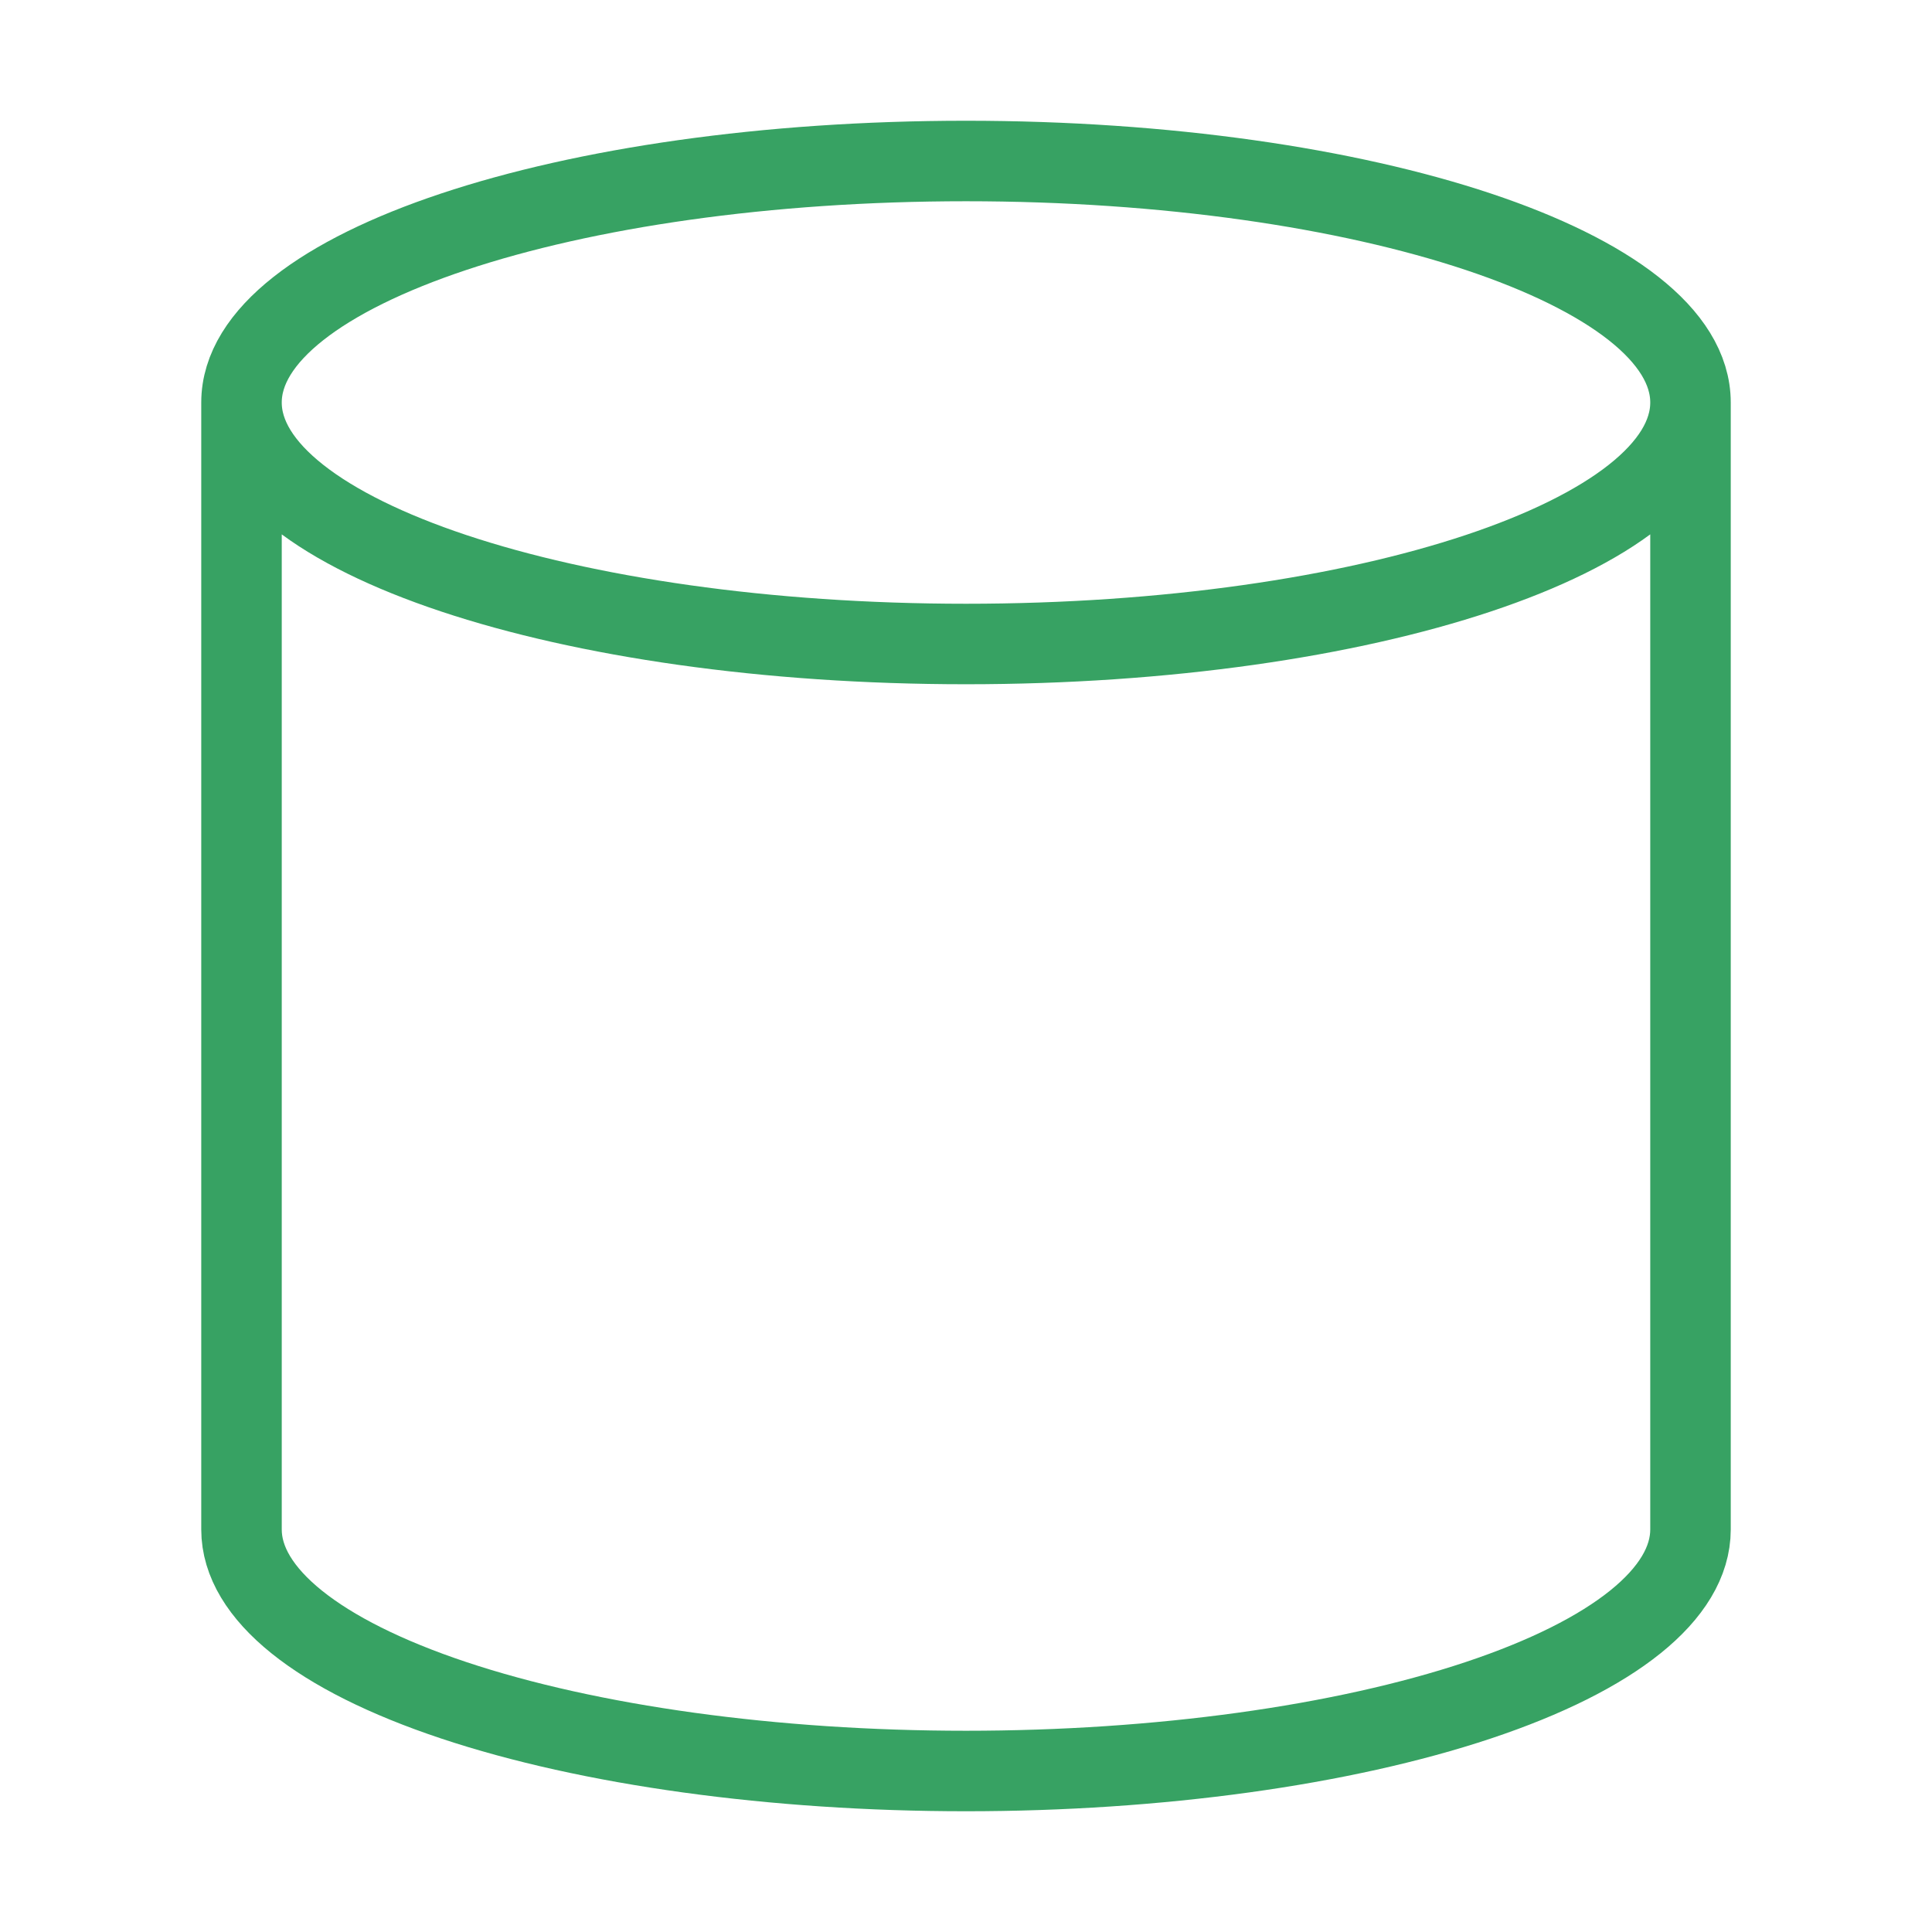
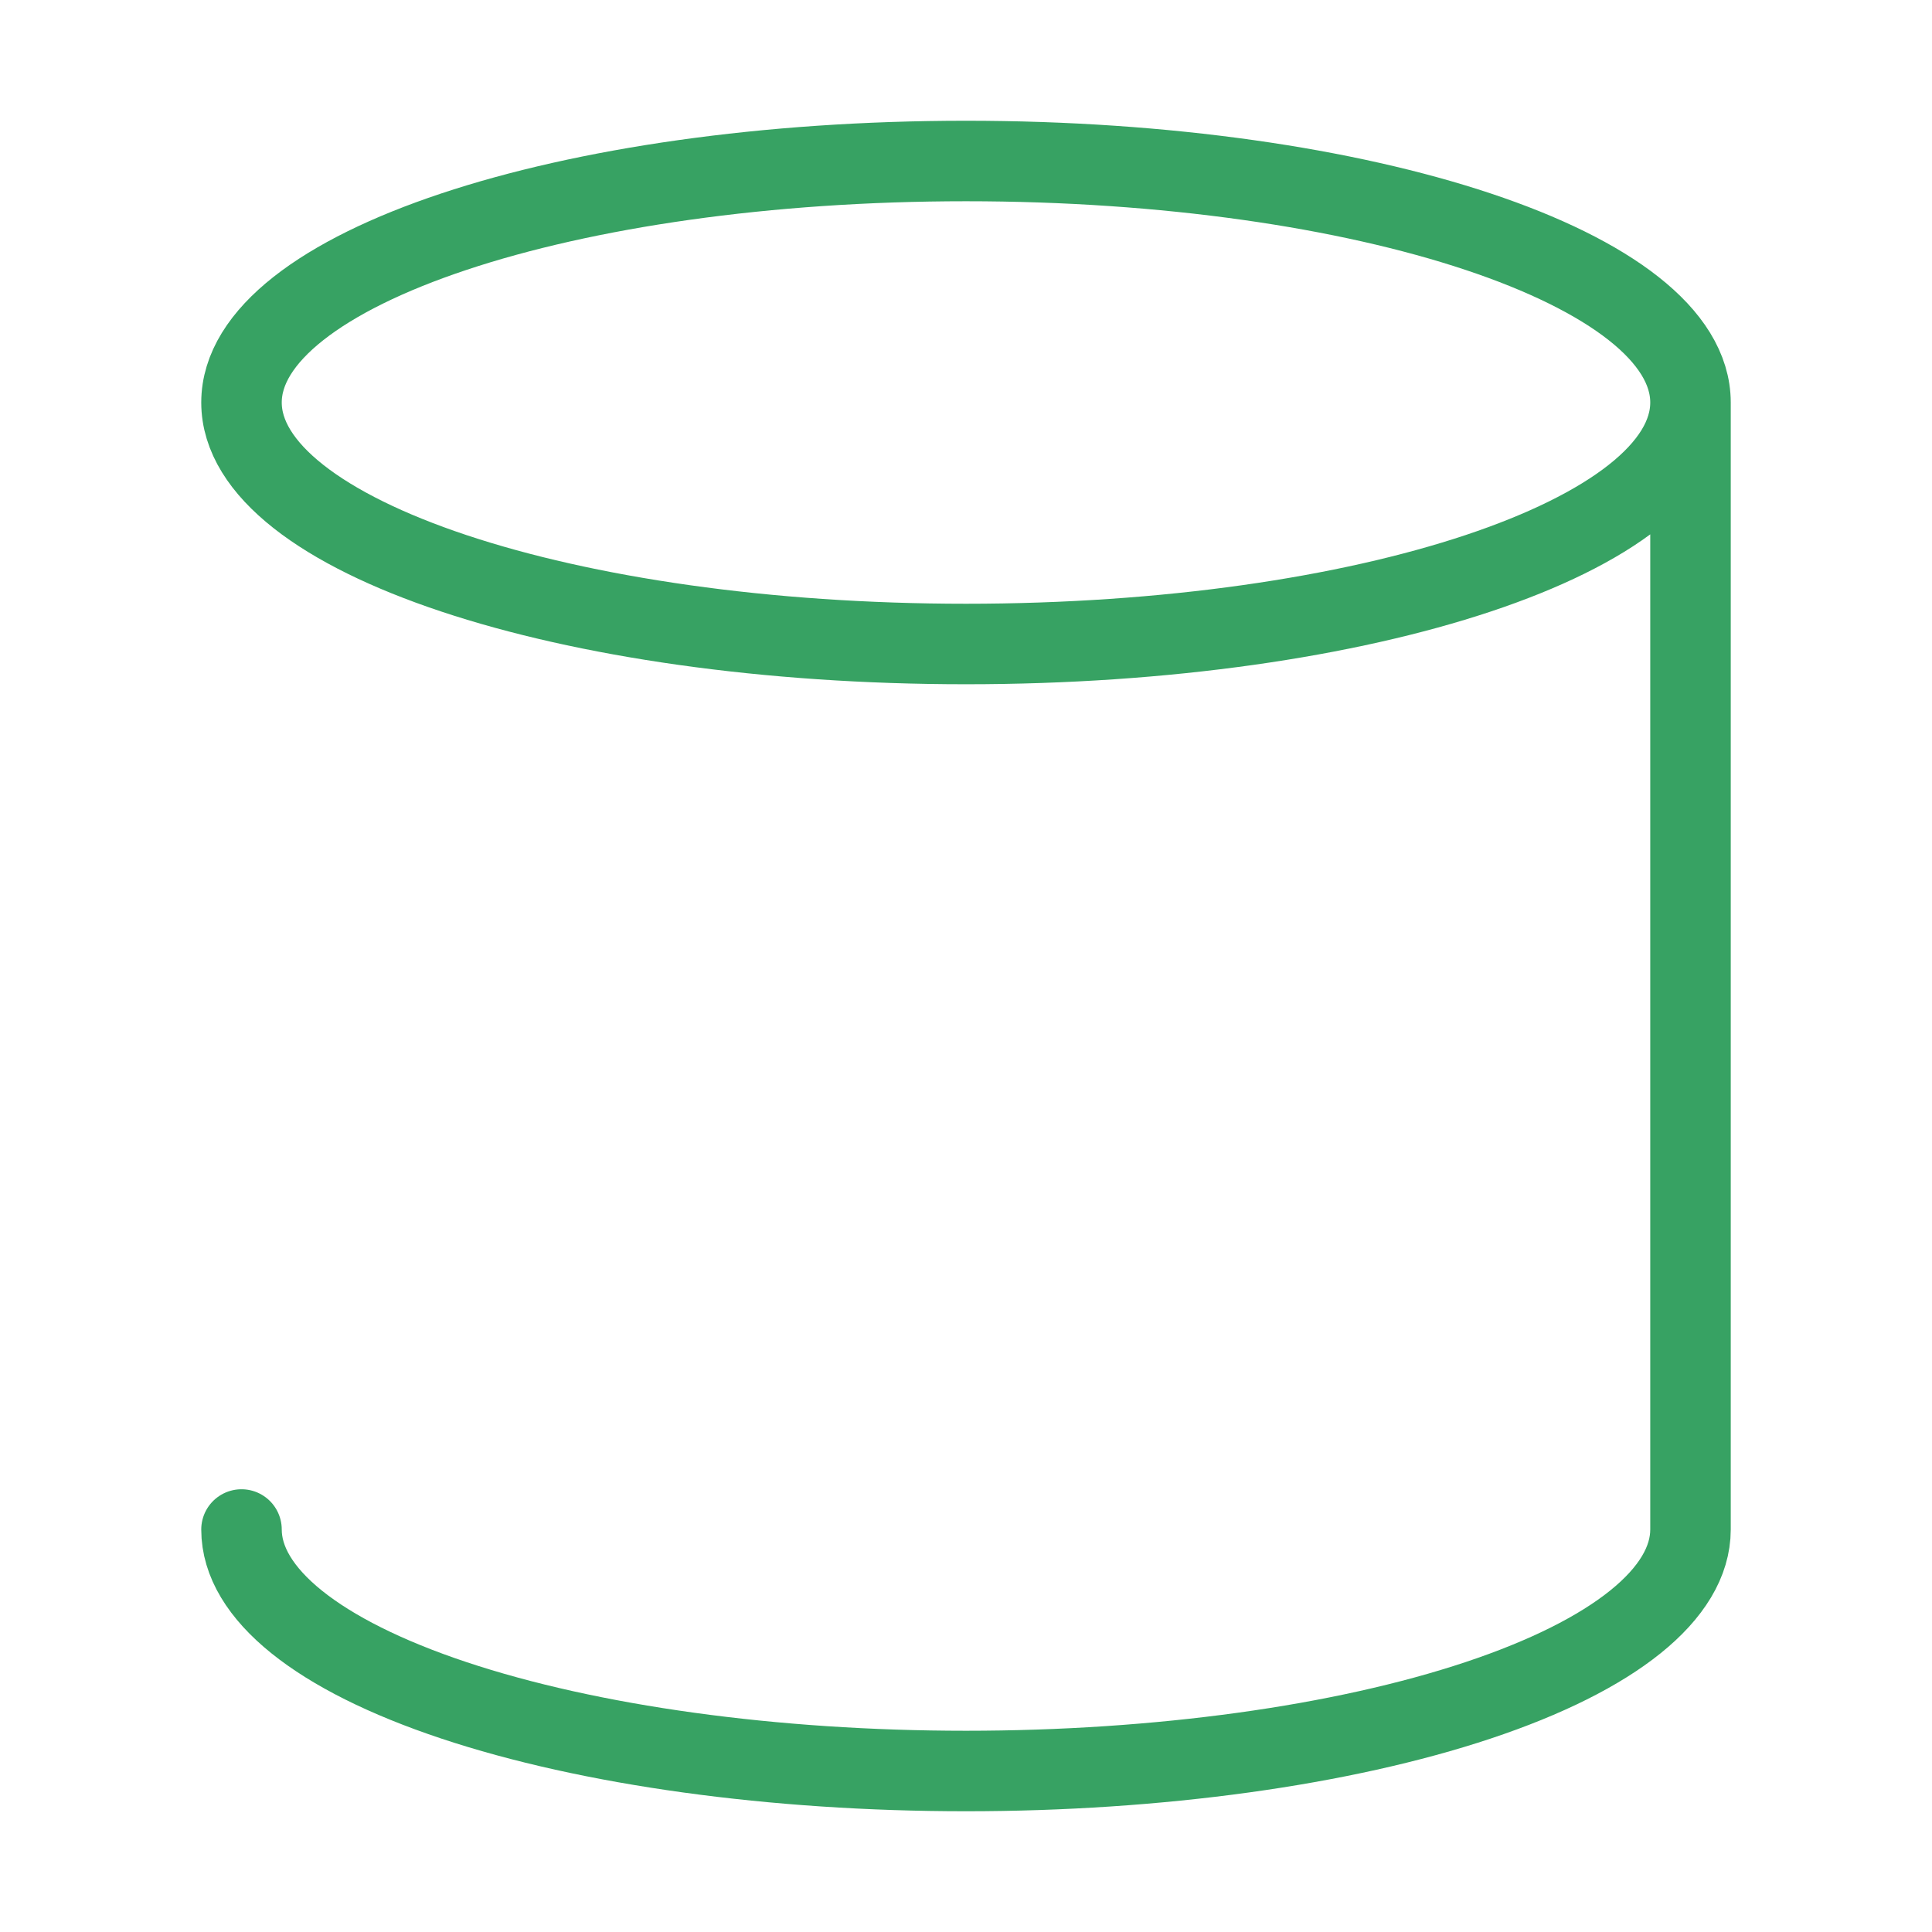
<svg xmlns="http://www.w3.org/2000/svg" width="36" height="36" viewBox="0 0 36 36" fill="none">
-   <path d="M31.5 7.5C31.5 9.985 25.456 12 18 12C10.544 12 4.5 9.985 4.5 7.5M31.5 7.5C31.5 5.015 25.456 3 18 3C10.544 3 4.5 5.015 4.5 7.5M31.5 7.5V28.5C31.5 29.694 30.078 30.838 27.546 31.682C25.014 32.526 21.58 33 18 33C14.42 33 10.986 32.526 8.454 31.682C5.922 30.838 4.5 29.694 4.5 28.5V7.5" stroke="#37A263" stroke-width="1.5" stroke-linecap="round" stroke-linejoin="round" />
+   <path d="M31.5 7.5C31.5 9.985 25.456 12 18 12C10.544 12 4.5 9.985 4.5 7.5M31.5 7.5C31.5 5.015 25.456 3 18 3C10.544 3 4.5 5.015 4.5 7.5M31.5 7.5V28.5C31.5 29.694 30.078 30.838 27.546 31.682C25.014 32.526 21.58 33 18 33C14.42 33 10.986 32.526 8.454 31.682C5.922 30.838 4.5 29.694 4.5 28.5" stroke="#37A263" stroke-width="1.5" stroke-linecap="round" stroke-linejoin="round" />
</svg>